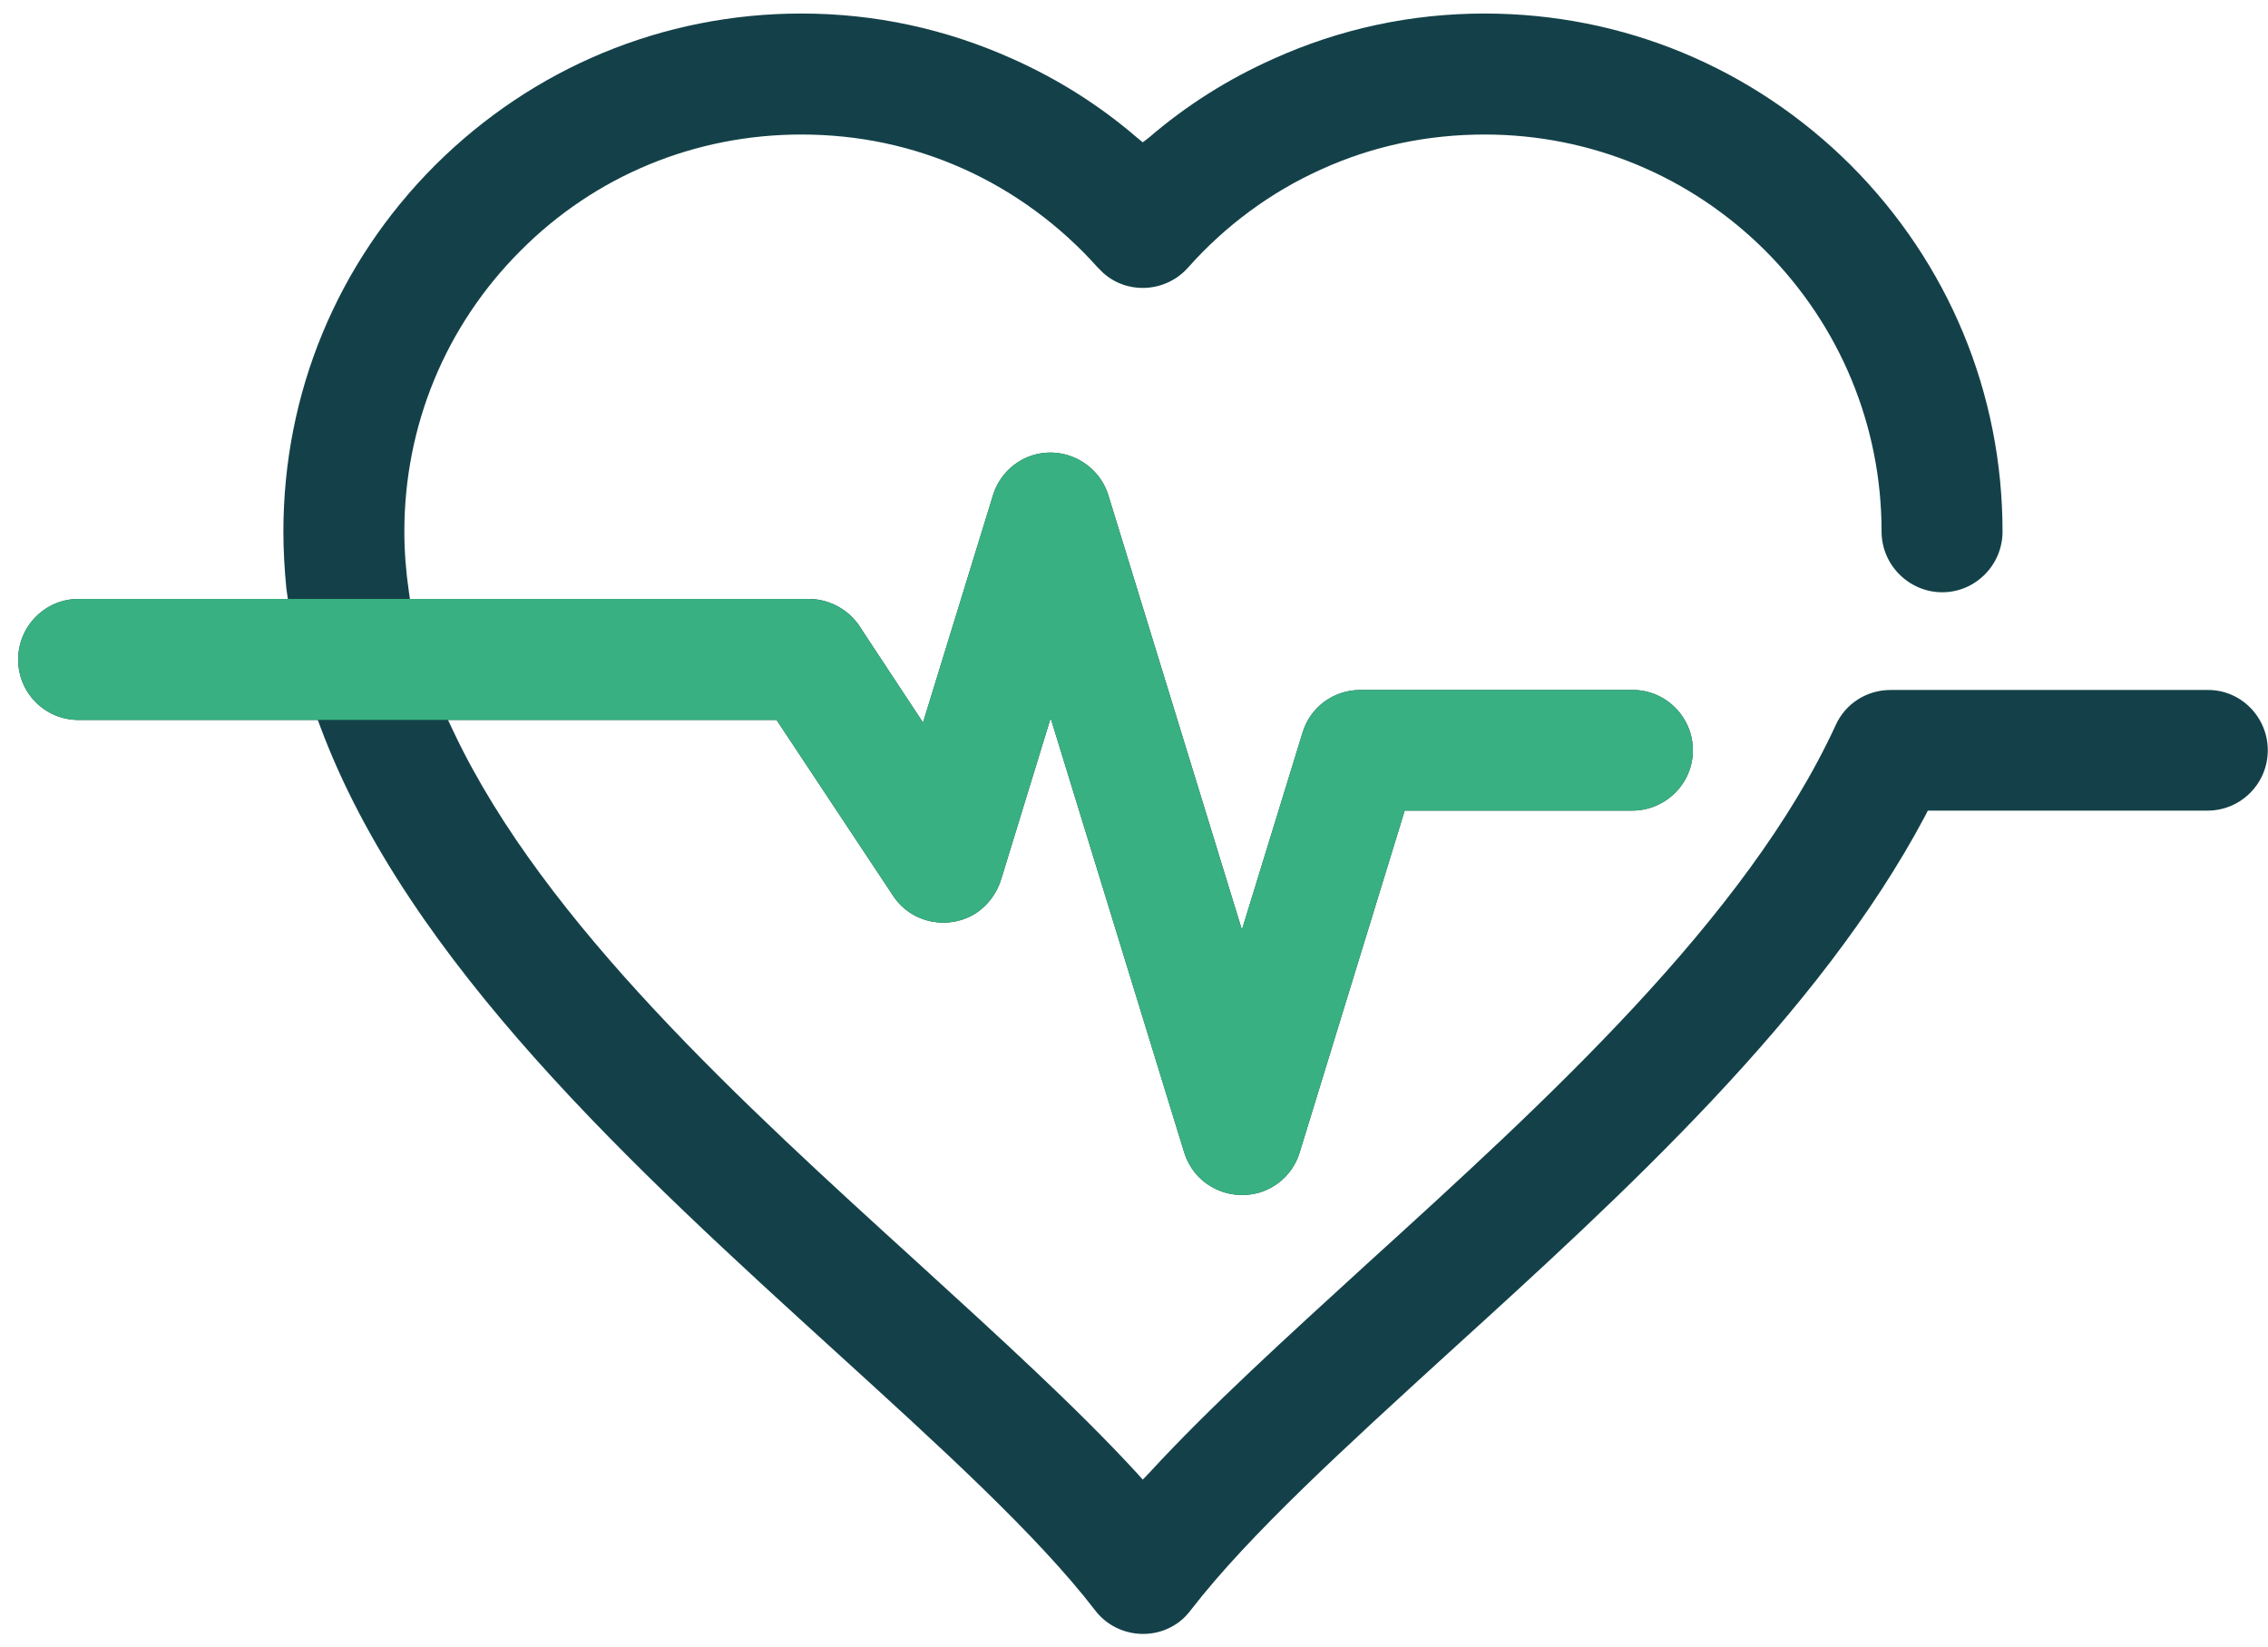
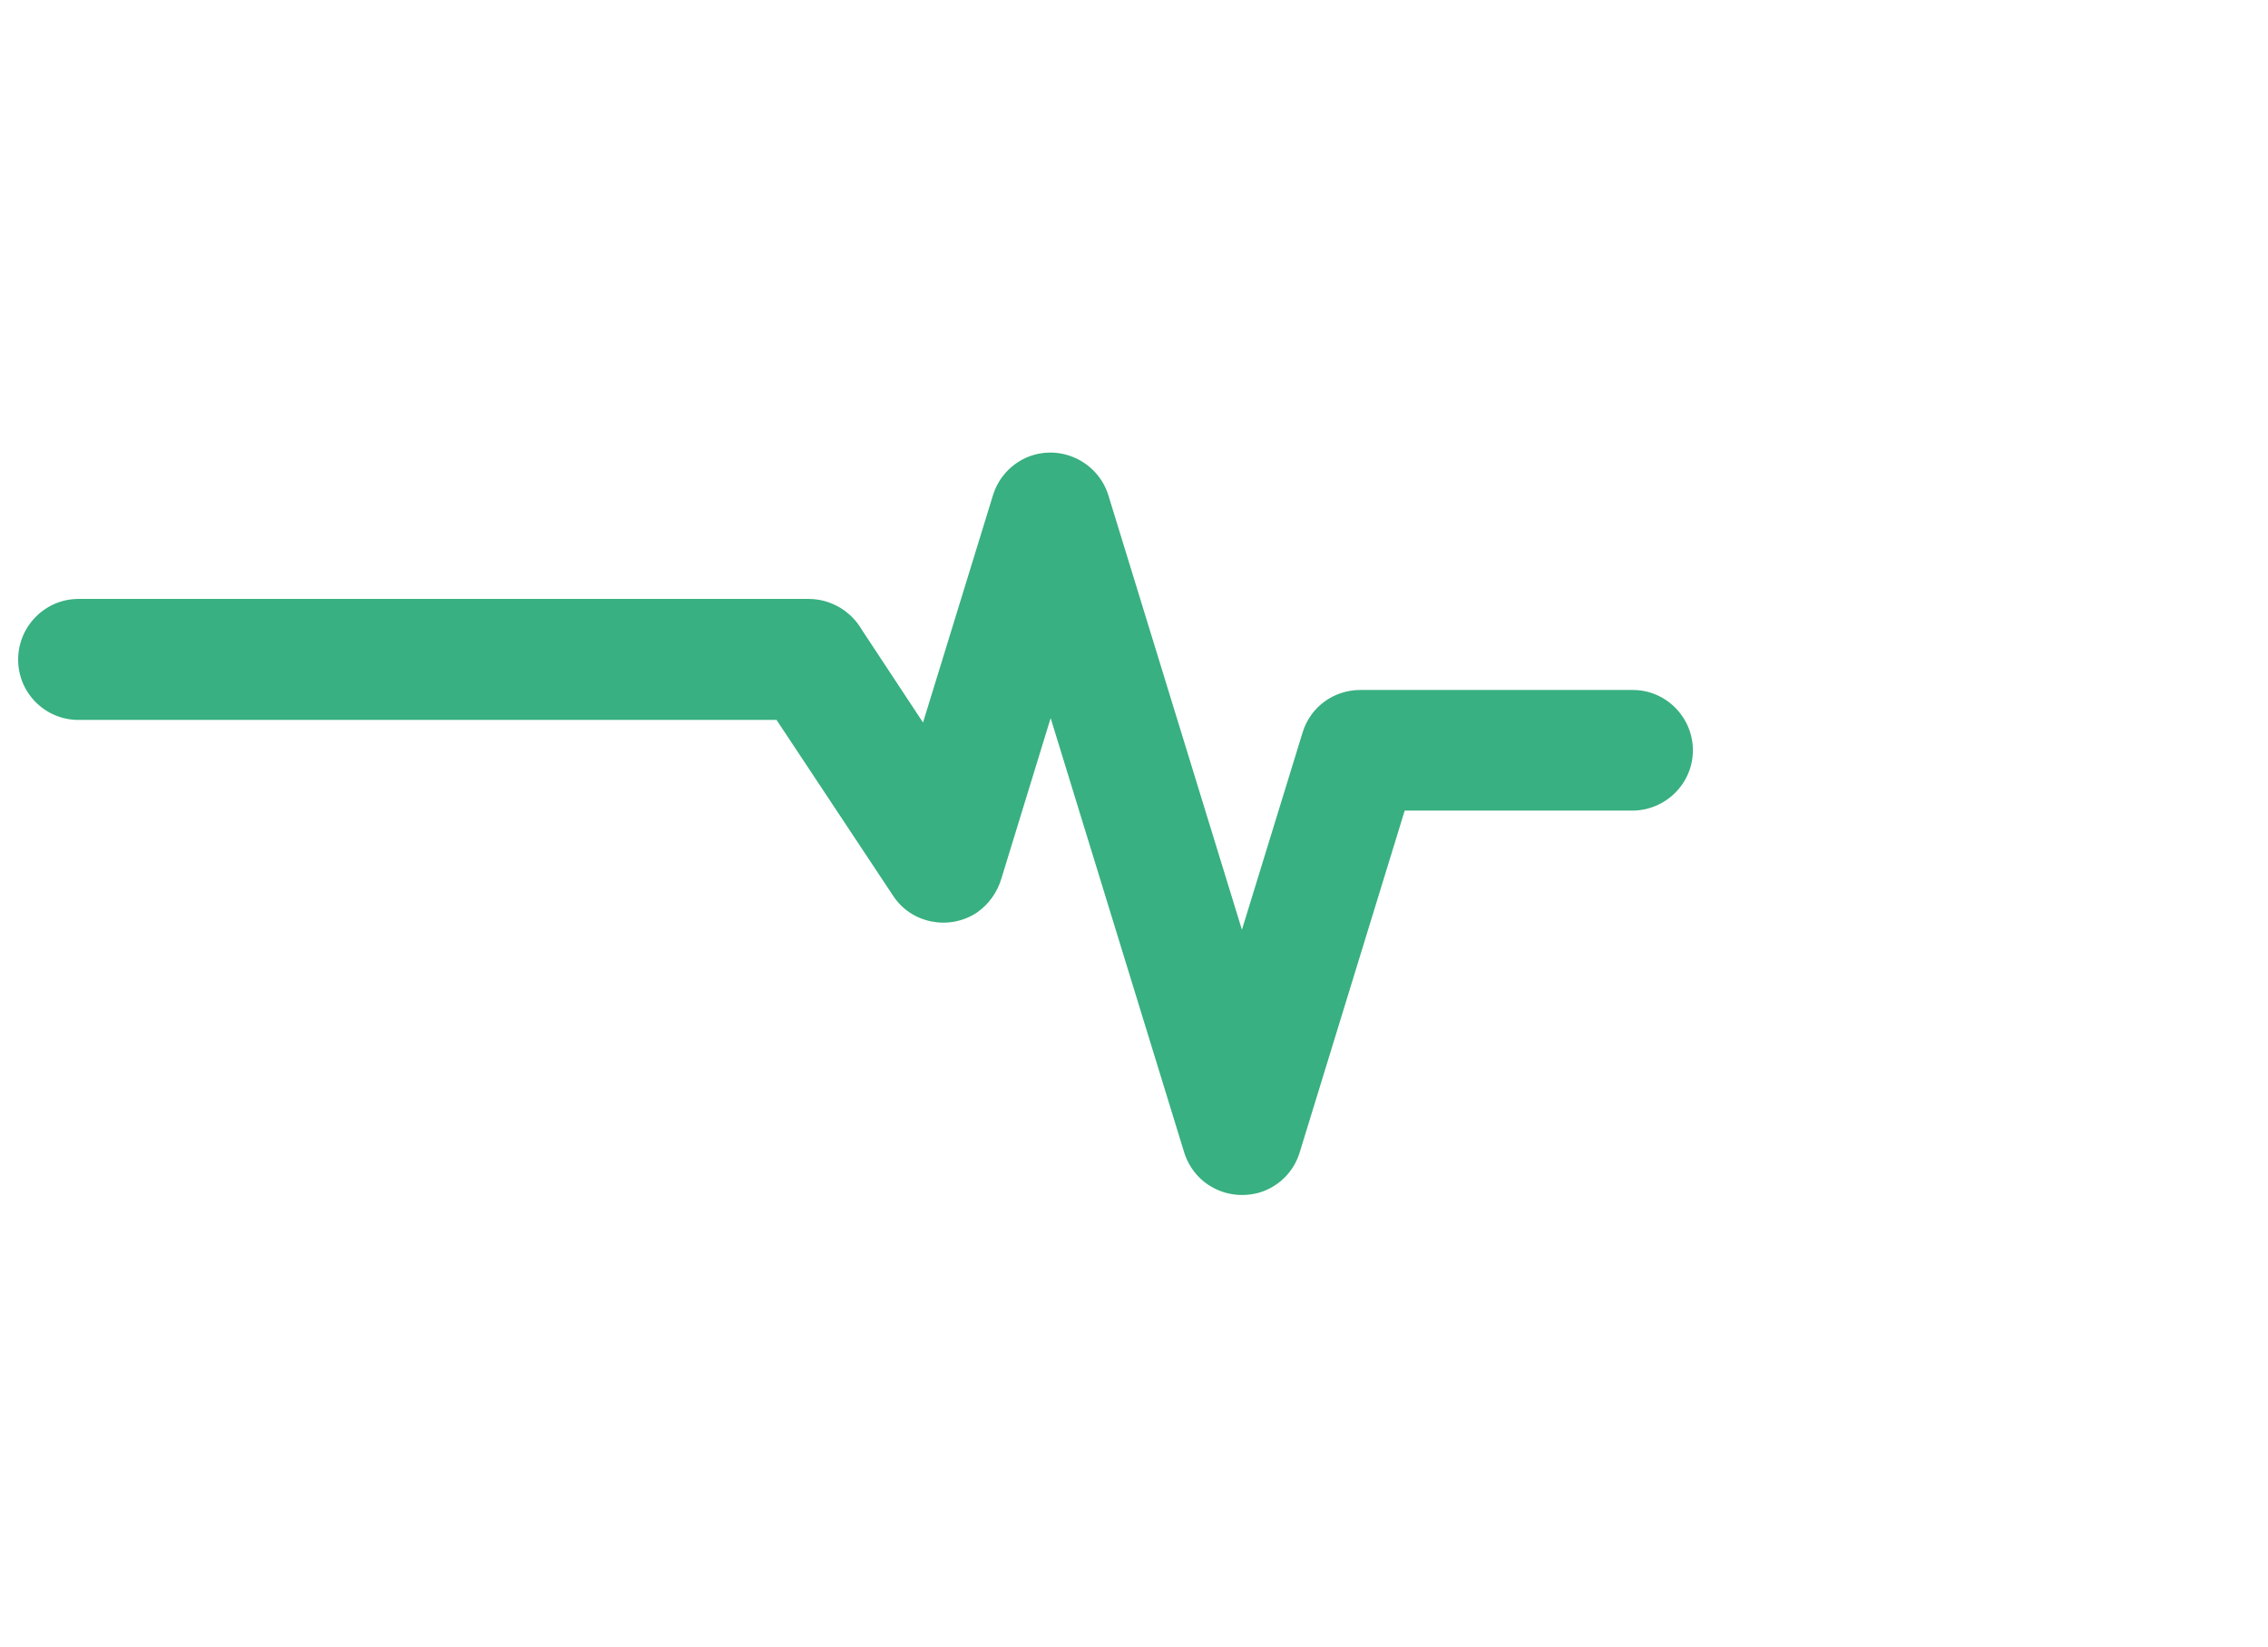
<svg xmlns="http://www.w3.org/2000/svg" width="84" height="61" viewBox="0 0 84 61" fill="none">
  <g clip-path="url(#clip0_10181_39541)">
-     <path d="M83.992 27.781C83.992 29.014 82.992 30.015 81.759 30.015H71.4L71.304 30.206C67.372 37.619 60.083 44.251 53.657 50.088C49.861 53.554 46.271 56.815 44.12 59.597C43.997 59.761 43.86 59.912 43.682 60.049C42.709 60.789 41.298 60.597 40.558 59.624C38.42 56.843 34.817 53.568 31.008 50.101C23.554 43.319 15.1 35.632 11.852 26.877L11.77 26.658H2.905C1.672 26.658 0.672 25.657 0.672 24.424C0.672 23.191 1.672 22.177 2.905 22.177H10.661L10.606 21.794C10.537 21.095 10.496 20.382 10.496 19.683C10.496 14.559 12.483 9.75 16.114 6.119C19.745 2.501 24.568 0.501 29.678 0.501C32.391 0.501 35.022 1.063 37.516 2.186C39.174 2.926 40.722 3.899 42.106 5.091L42.325 5.269L42.558 5.091C43.942 3.899 45.49 2.926 47.148 2.186C49.628 1.063 52.273 0.501 54.986 0.501C60.11 0.501 64.919 2.501 68.55 6.119C72.168 9.75 74.168 14.559 74.168 19.683C74.168 20.917 73.168 21.93 71.935 21.93C70.702 21.93 69.688 20.917 69.688 19.683C69.688 15.765 68.153 12.065 65.385 9.284C62.604 6.516 58.918 4.981 54.986 4.981C52.876 4.981 50.848 5.406 48.971 6.256C47.093 7.092 45.381 8.352 43.997 9.914C43.175 10.832 41.763 10.914 40.859 10.106L40.64 9.887C39.27 8.352 37.557 7.092 35.694 6.256C33.803 5.406 31.789 4.981 29.678 4.981C25.746 4.981 22.047 6.502 19.279 9.284C16.497 12.065 14.976 15.765 14.976 19.683C14.976 20.396 15.031 21.136 15.141 21.889L15.182 22.177H29.953C30.761 22.177 31.515 22.616 31.926 23.328L34.186 26.753L36.776 18.341C36.954 17.765 37.338 17.299 37.872 17.012C38.393 16.738 39.009 16.683 39.571 16.861C40.27 17.08 40.832 17.628 41.051 18.341L45.997 34.426L48.244 27.123C48.532 26.178 49.395 25.548 50.382 25.548H60.453C61.686 25.534 62.7 26.548 62.7 27.781C62.7 29.014 61.686 30.015 60.453 30.015H52.026L48.135 42.675C47.916 43.388 47.367 43.936 46.655 44.155C46.08 44.319 45.477 44.264 44.956 43.99C44.422 43.716 44.038 43.237 43.86 42.675L38.913 26.589L37.091 32.522C36.94 33.043 36.612 33.495 36.173 33.796C35.145 34.468 33.748 34.194 33.077 33.166L28.761 26.658H16.593L16.826 27.151C20.183 34.207 27.527 40.88 34.022 46.785C37.009 49.512 39.845 52.088 42.079 54.513L42.325 54.787L42.586 54.513C44.819 52.088 47.642 49.526 50.642 46.785C57.233 40.798 64.686 34.016 67.989 26.849C68.345 26.055 69.14 25.548 70.016 25.548H81.759C82.992 25.534 83.992 26.548 83.992 27.781Z" fill="#144149" />
    <path d="M15.182 22.177H29.953C30.761 22.177 31.515 22.616 31.926 23.328L34.186 26.753L36.776 18.34C36.954 17.765 37.338 17.299 37.872 17.012C38.393 16.737 39.009 16.683 39.571 16.861C40.27 17.08 40.832 17.628 41.051 18.34L45.997 34.426L48.244 27.123C48.532 26.178 49.395 25.548 50.382 25.548H60.453C61.686 25.534 62.7 26.548 62.7 27.781C62.7 29.014 61.686 30.014 60.453 30.014H52.026L48.135 42.675C47.916 43.387 47.367 43.935 46.655 44.155C46.08 44.319 45.477 44.264 44.956 43.99C44.422 43.716 44.038 43.237 43.86 42.675L38.913 26.589L37.091 32.522C36.94 33.042 36.612 33.495 36.173 33.796C35.145 34.468 33.748 34.194 33.077 33.166L28.761 26.657H16.593H11.77H2.905C1.672 26.657 0.672 25.657 0.672 24.424C0.672 23.191 1.672 22.177 2.905 22.177H15.182Z" fill="#38B081" />
  </g>
  <defs>
    <clipPath id="clip0_10181_39541">
      <rect width="83.32" height="60" fill="white" transform="translate(0.672 0.501)" />
    </clipPath>
  </defs>
</svg>